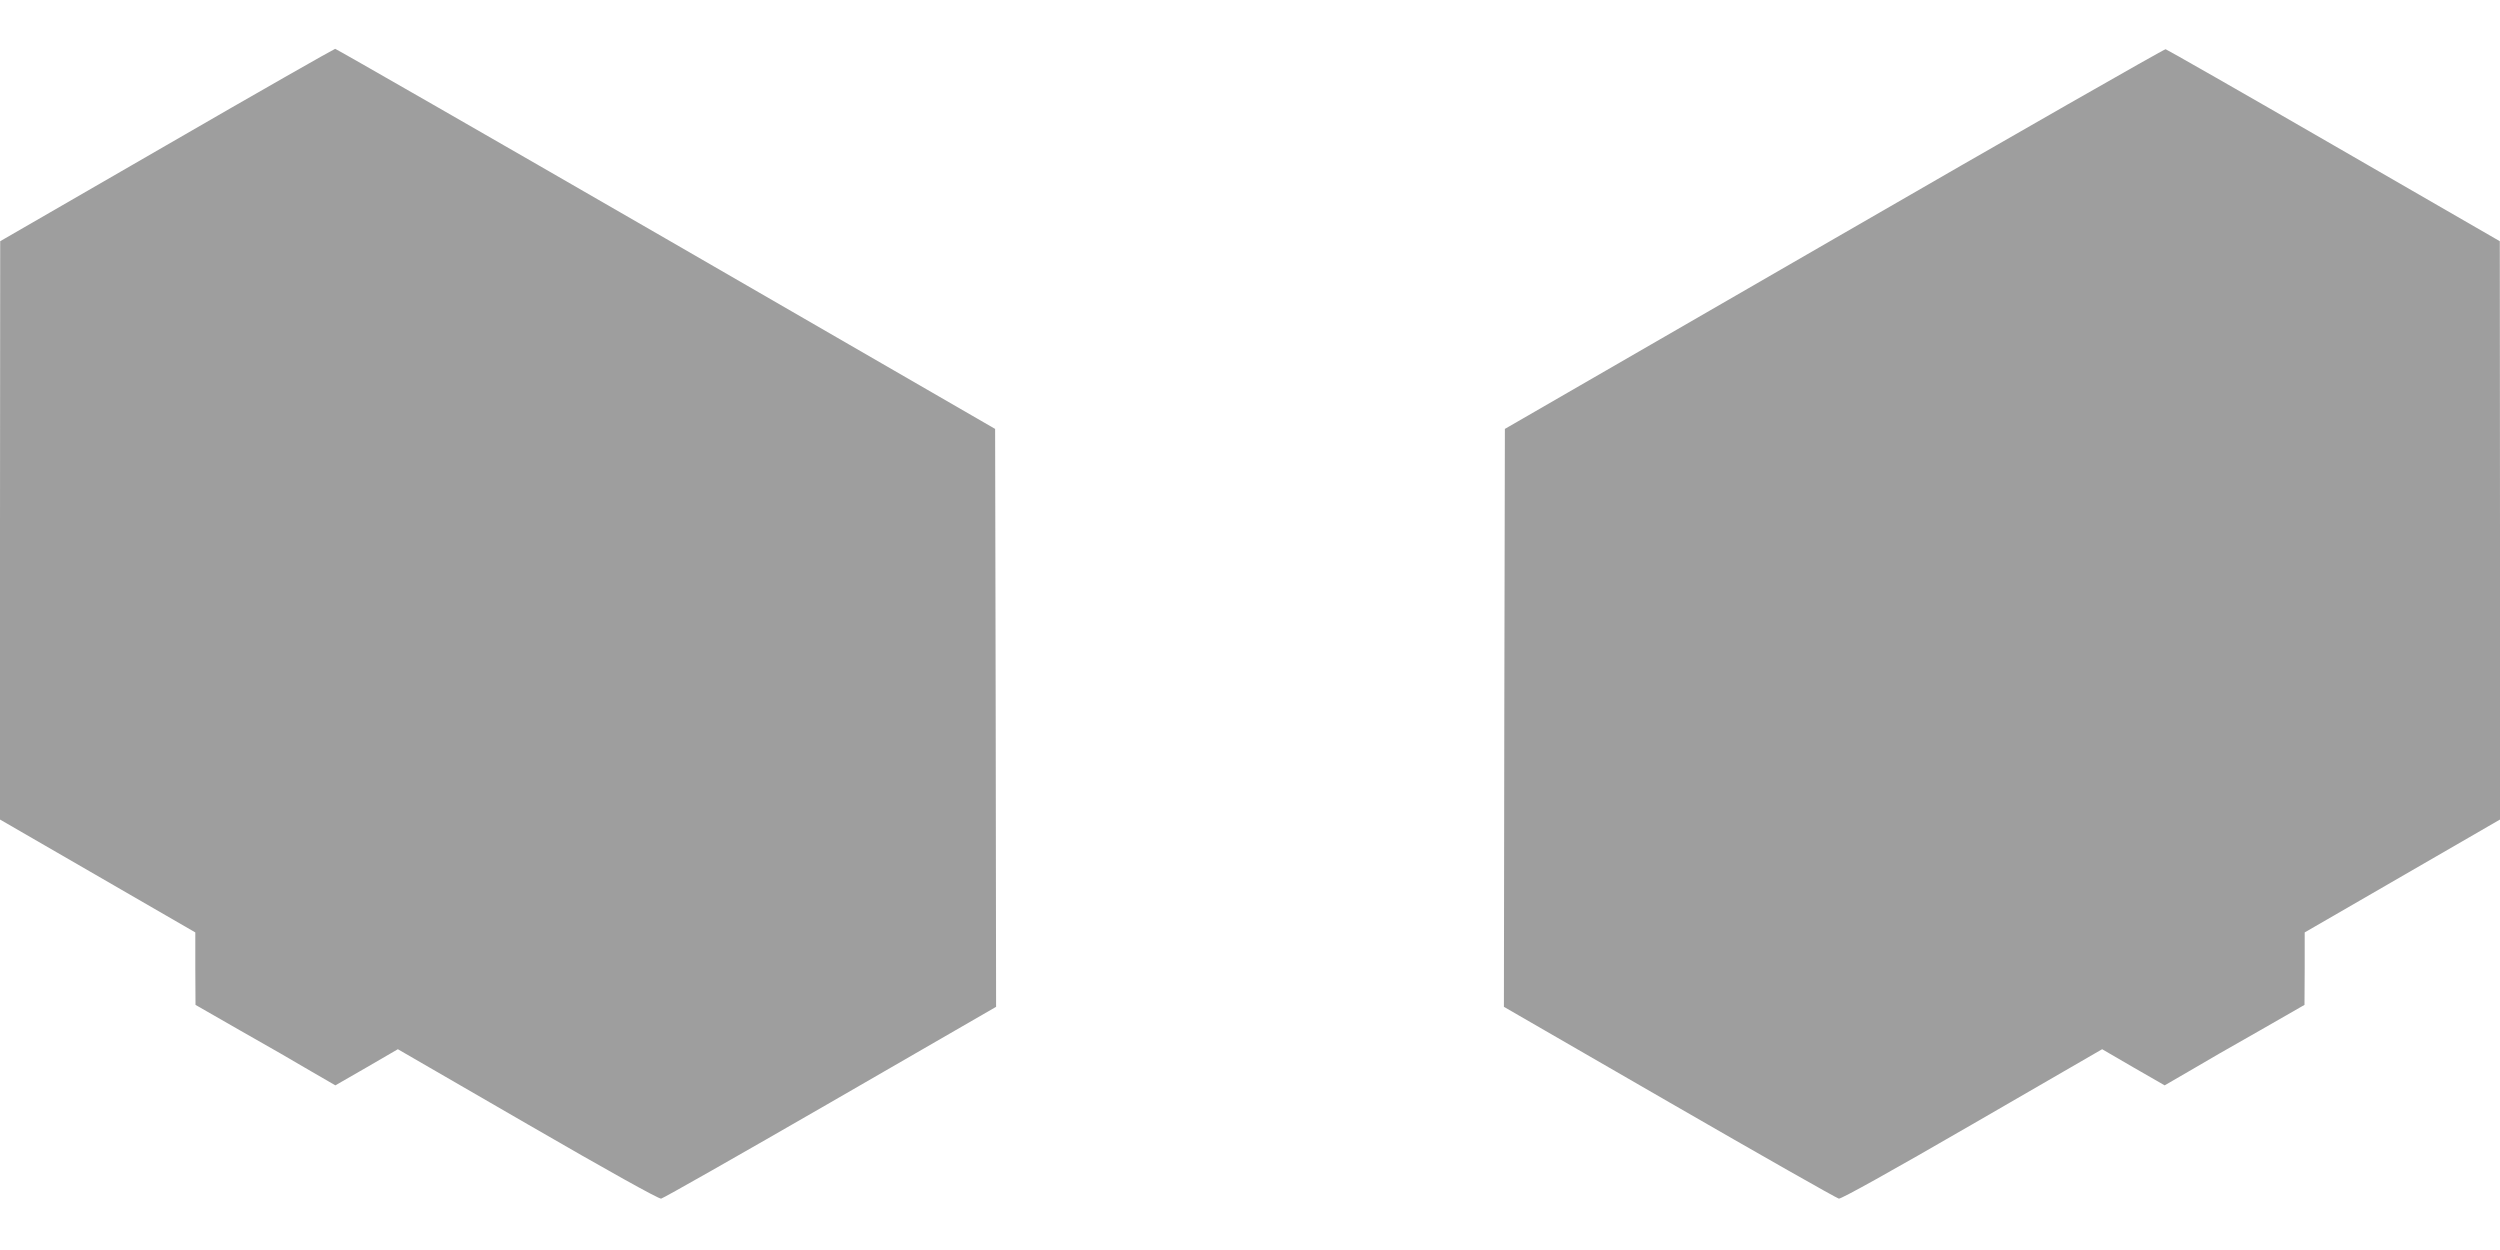
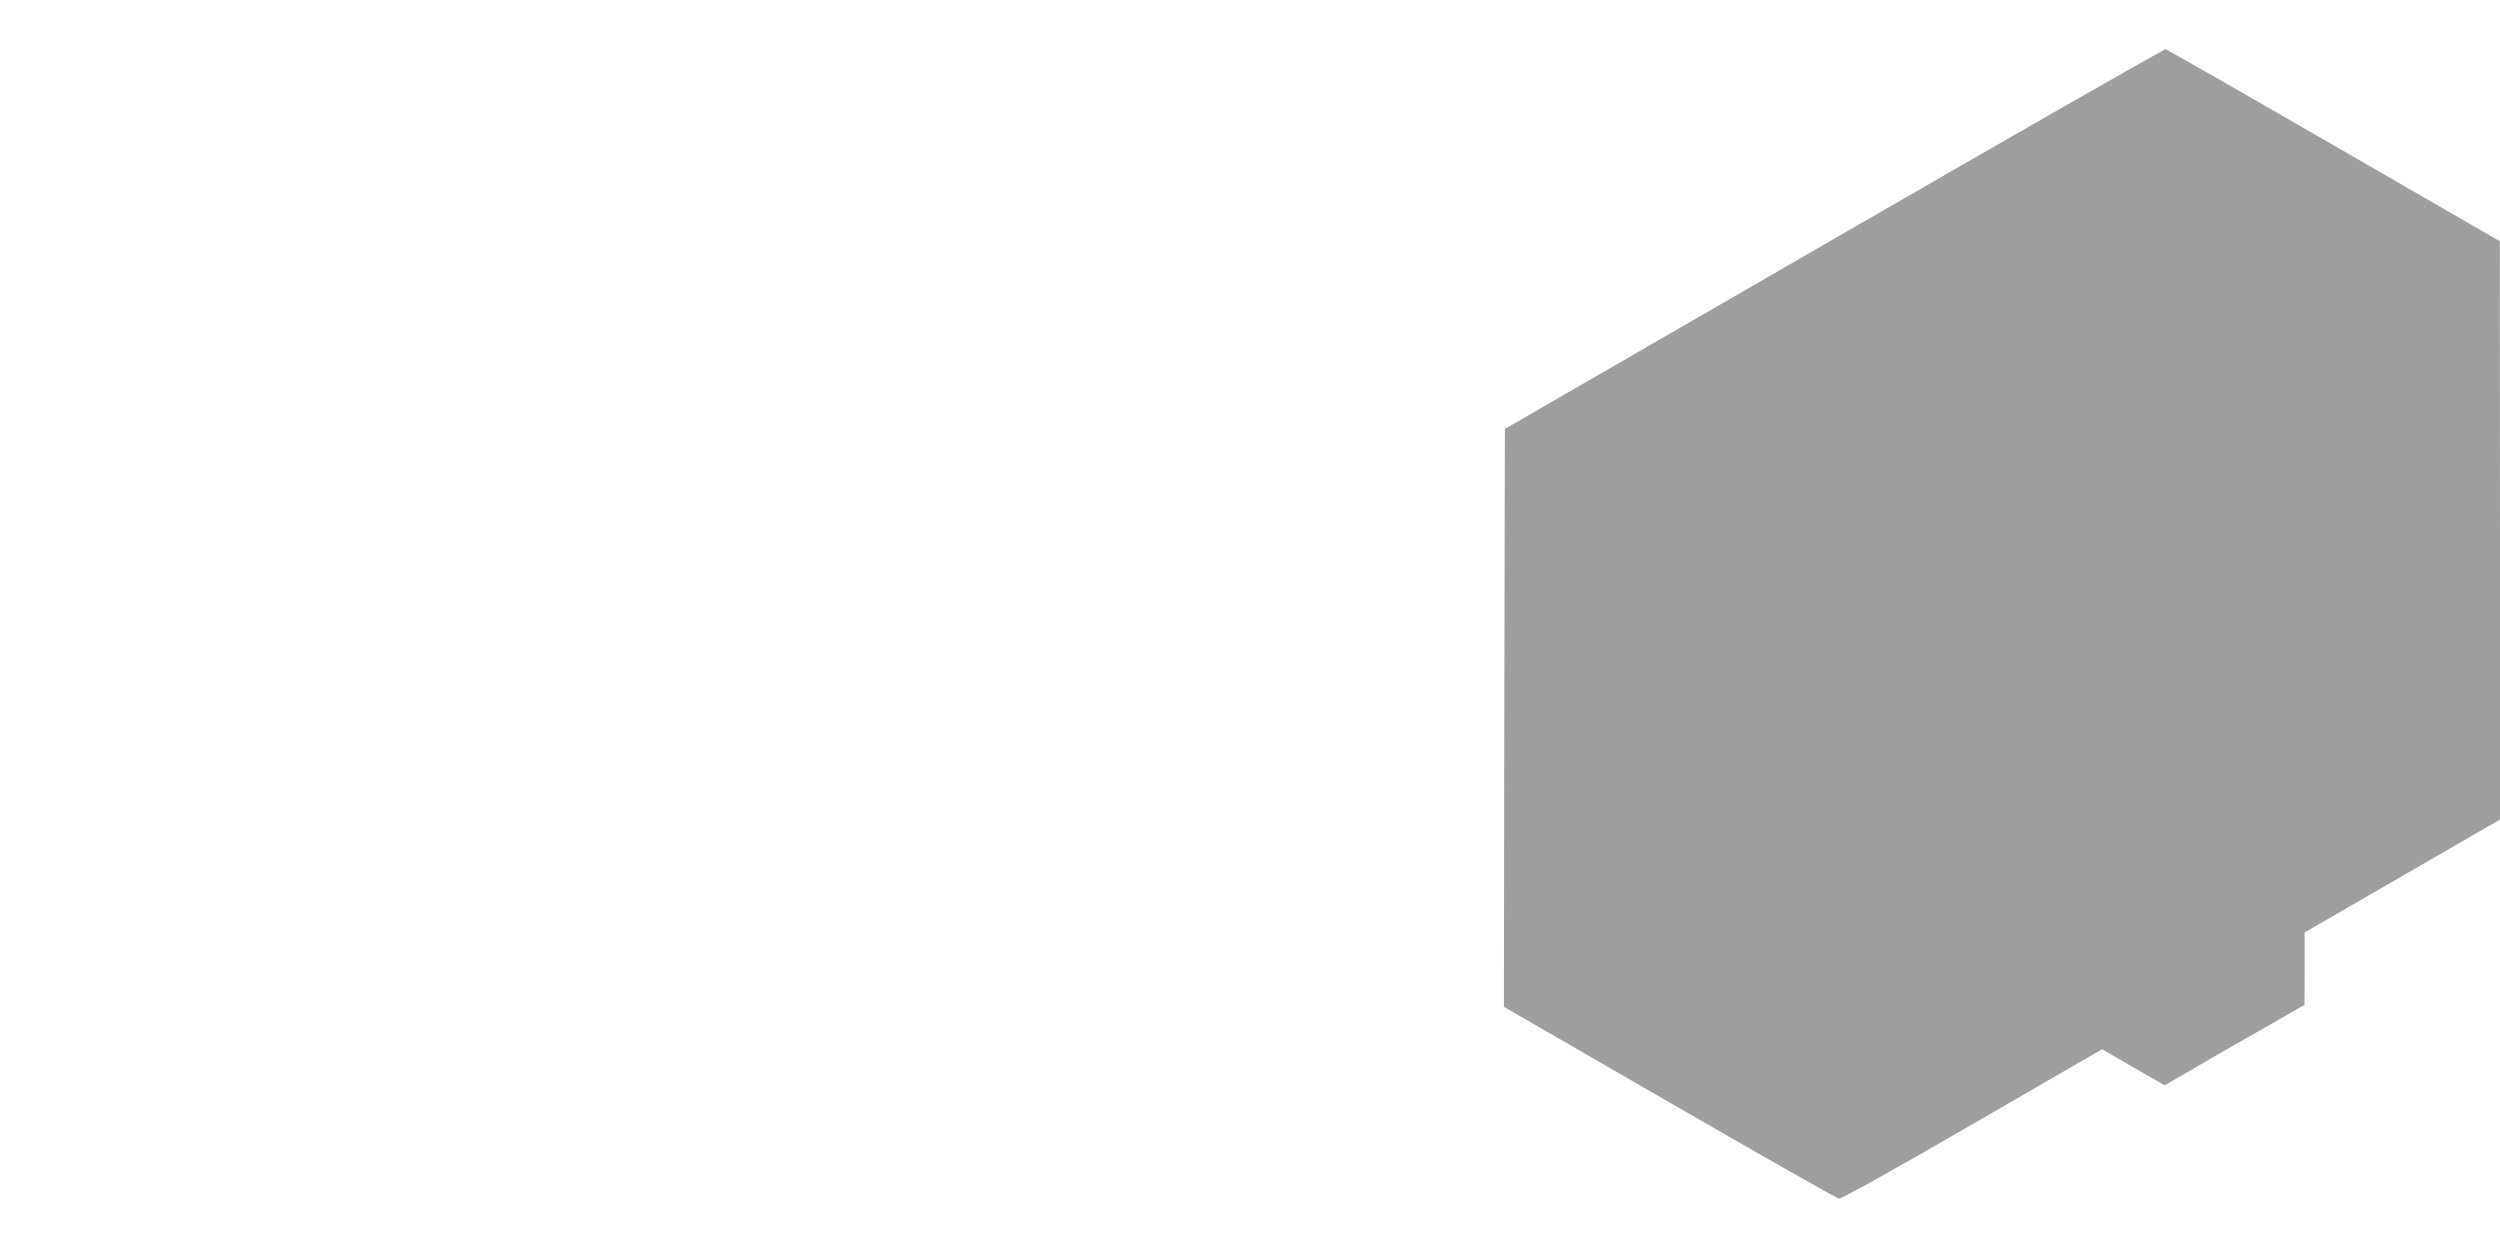
<svg xmlns="http://www.w3.org/2000/svg" version="1.0" width="1280pt" height="640pt" viewBox="0 0 1280 640" preserveAspectRatio="xMidYMid meet">
  <g transform="translate(0,640) scale(0.1,-0.1)" fill="#9e9e9e" stroke="none">
-     <path d="M853 5657 l-852 -492 -1 -1481 0 -1480 500 -289 500 -289 0 -186 1 -185 232 -133 c128 -72 289 -165 358 -206 l126 -73 160 92 160 93 664 -384 c418 -242 672 -383 684 -381 11 2 402 224 868 493 l847 489 -2 1479 -3 1480 -1684 973 c-927 535 -1690 973 -1695 973 -6 -1 -395 -222 -863 -493z" />
    <path d="M9390 5177 l-1685 -973 -3 -1480 -2 -1479 847 -489 c466 -269 857 -491 868 -493 12 -2 266 139 684 381 l664 384 160 -93 160 -92 126 73 c69 41 230 134 358 206 l232 133 1 185 0 186 500 289 500 289 0 1480 -1 1481 -849 490 c-467 270 -855 491 -862 493 -7 1 -771 -435 -1698 -971z" />
  </g>
</svg>